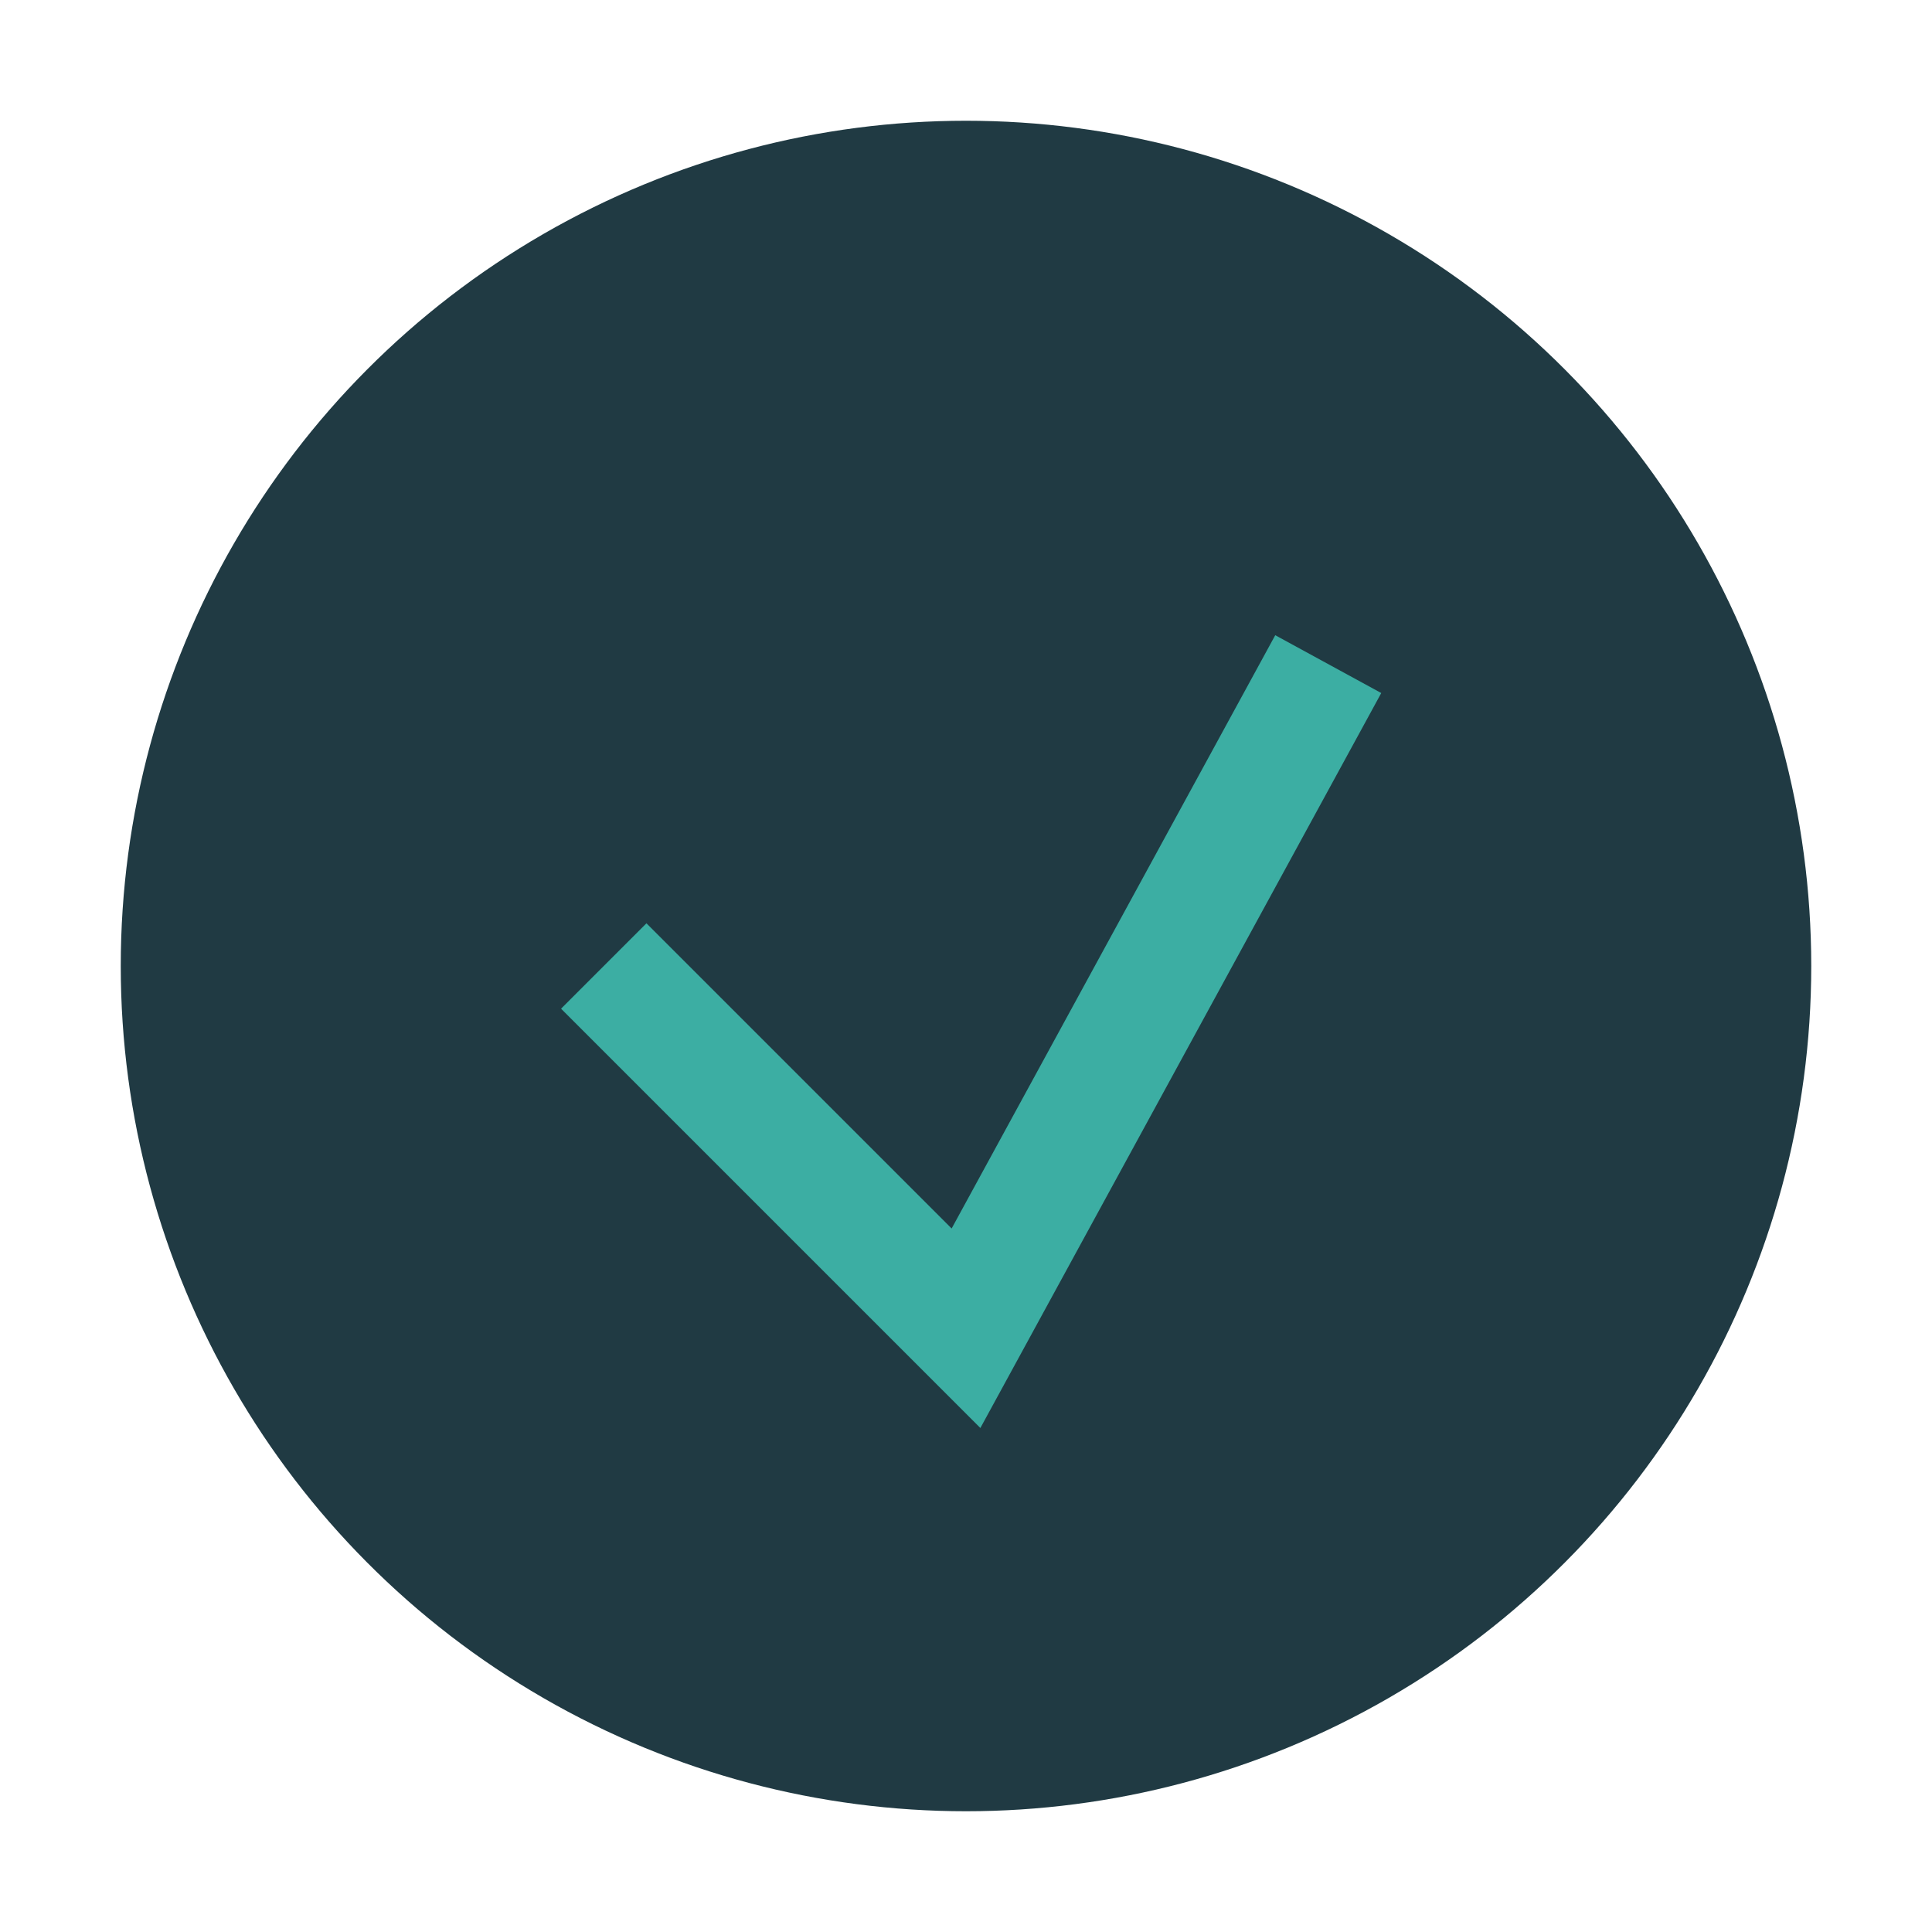
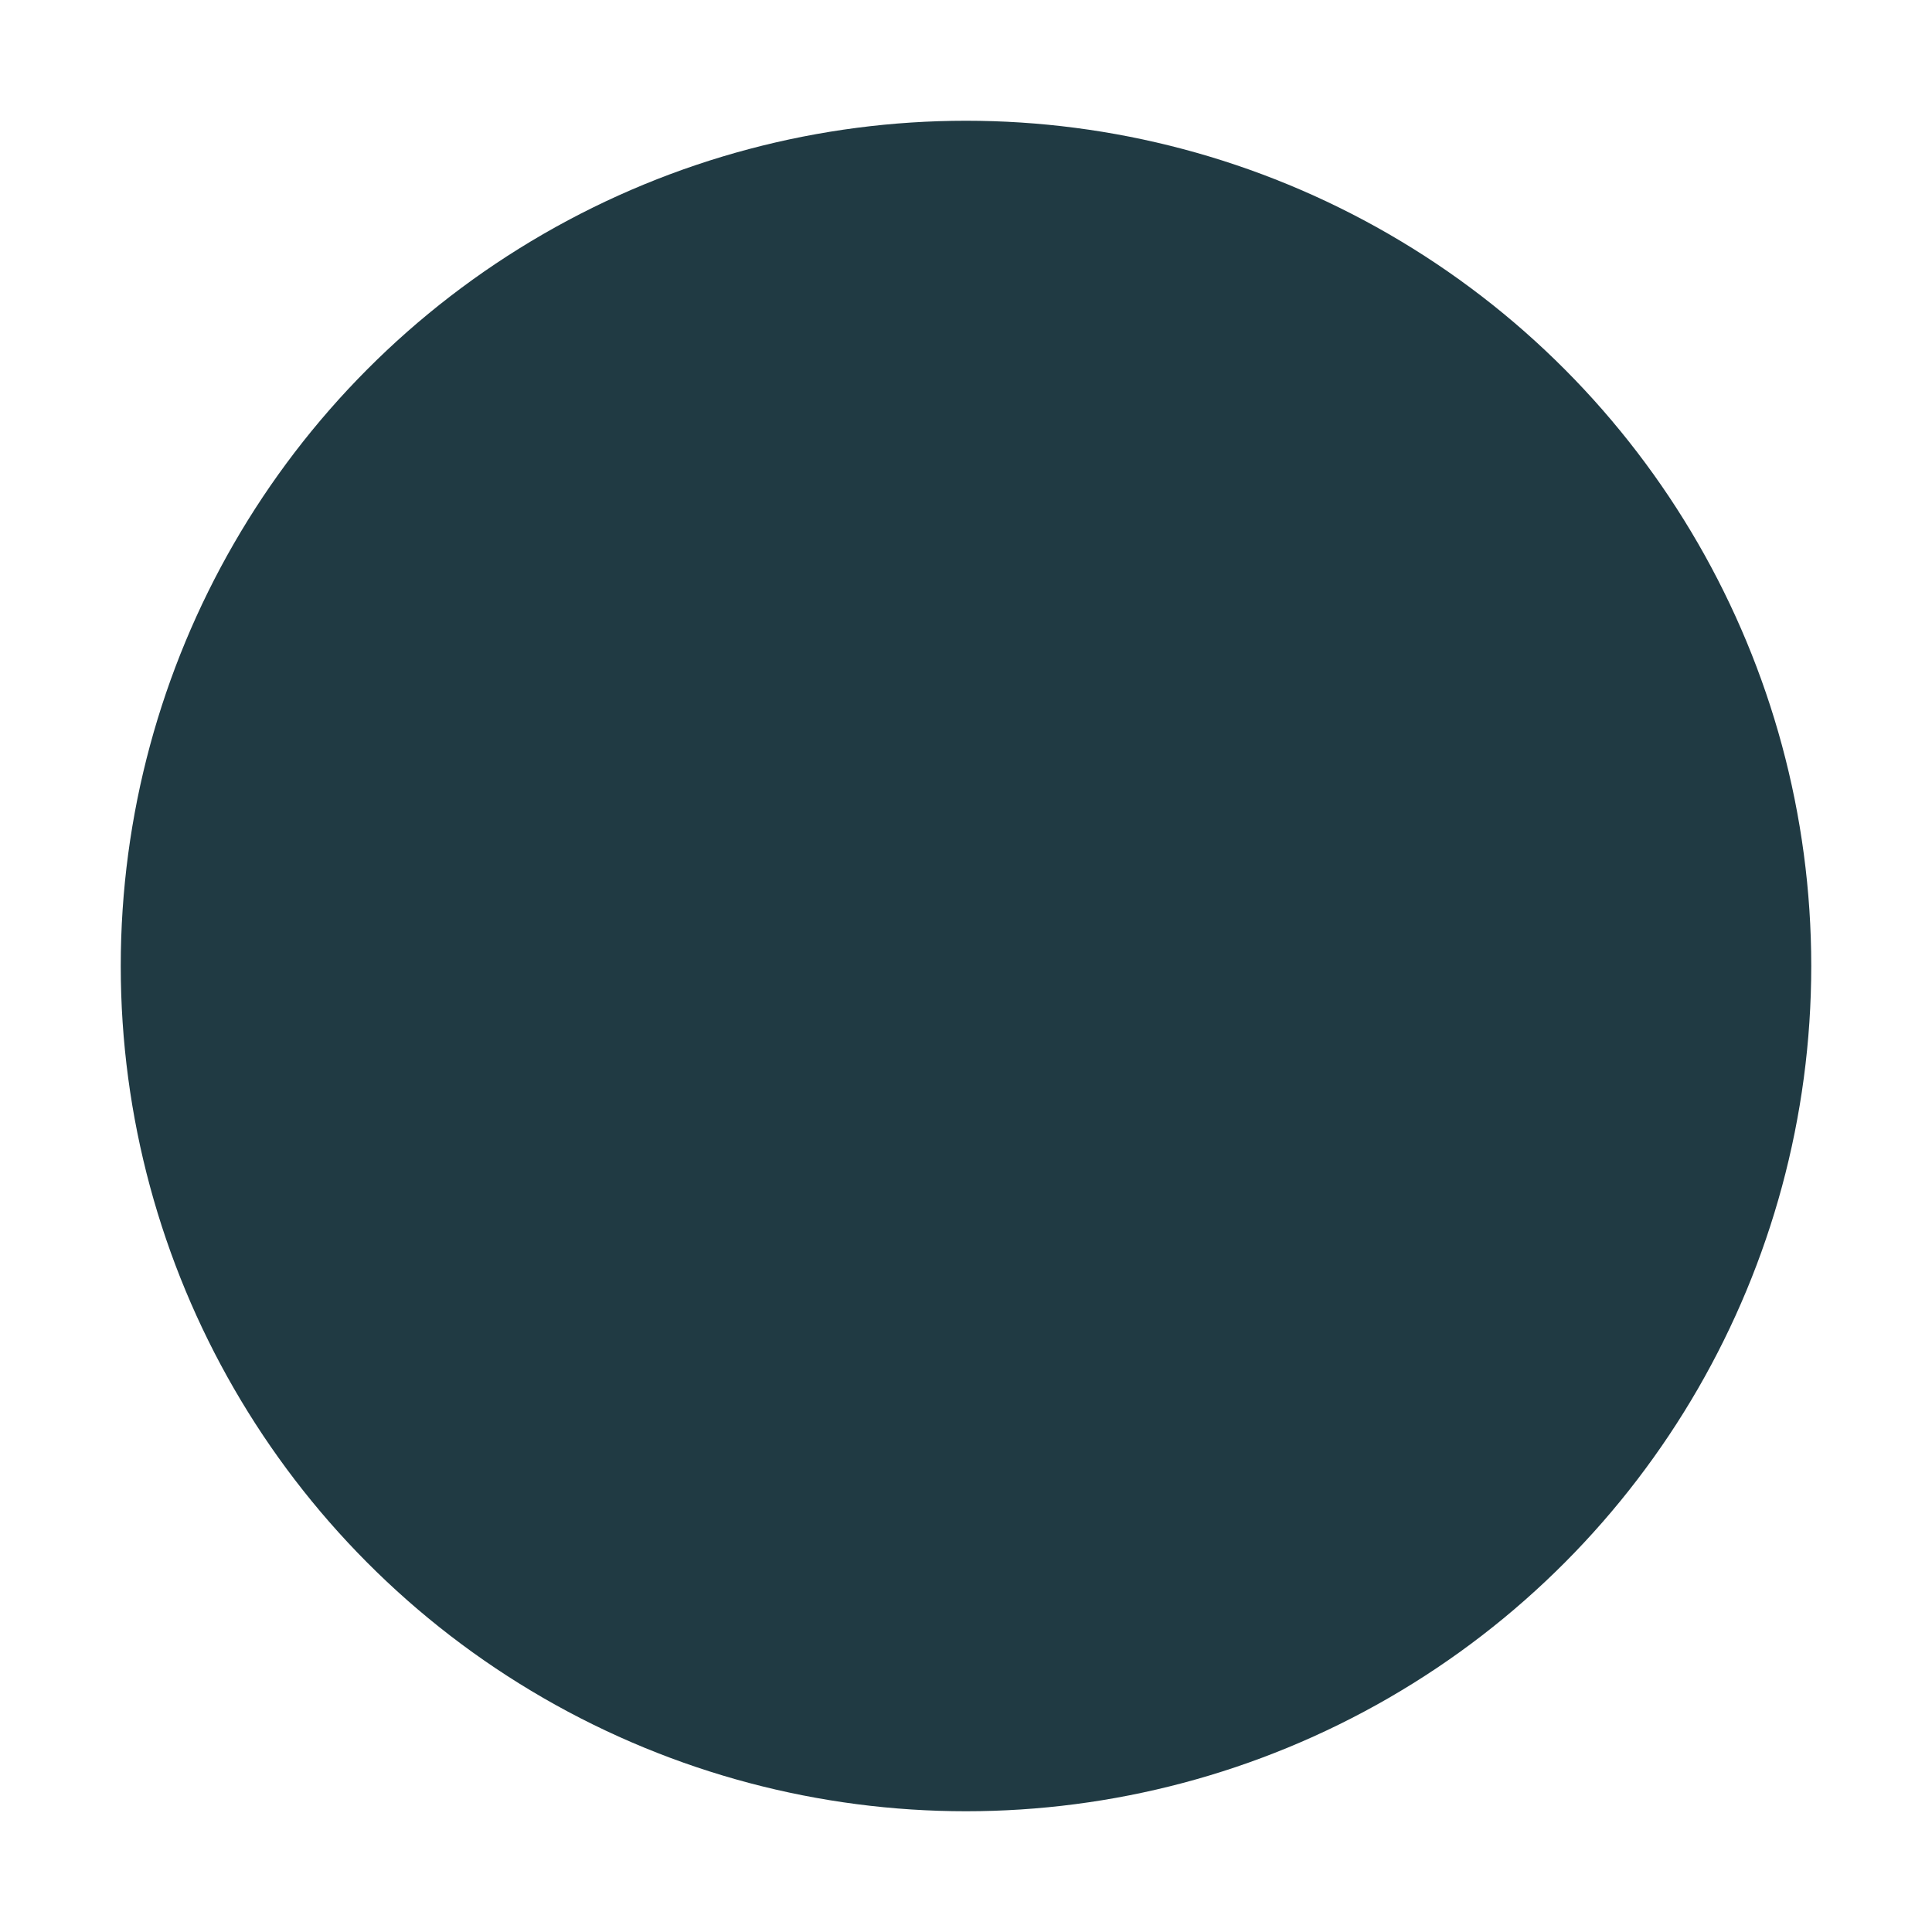
<svg xmlns="http://www.w3.org/2000/svg" width="32" height="32" viewBox="0 0 32 32">
  <circle cx="16" cy="16" r="14" fill="#203A43" />
-   <path d="M10 16l6 6 6-11" stroke="#3CAEA3" stroke-width="2" fill="none" />
</svg>